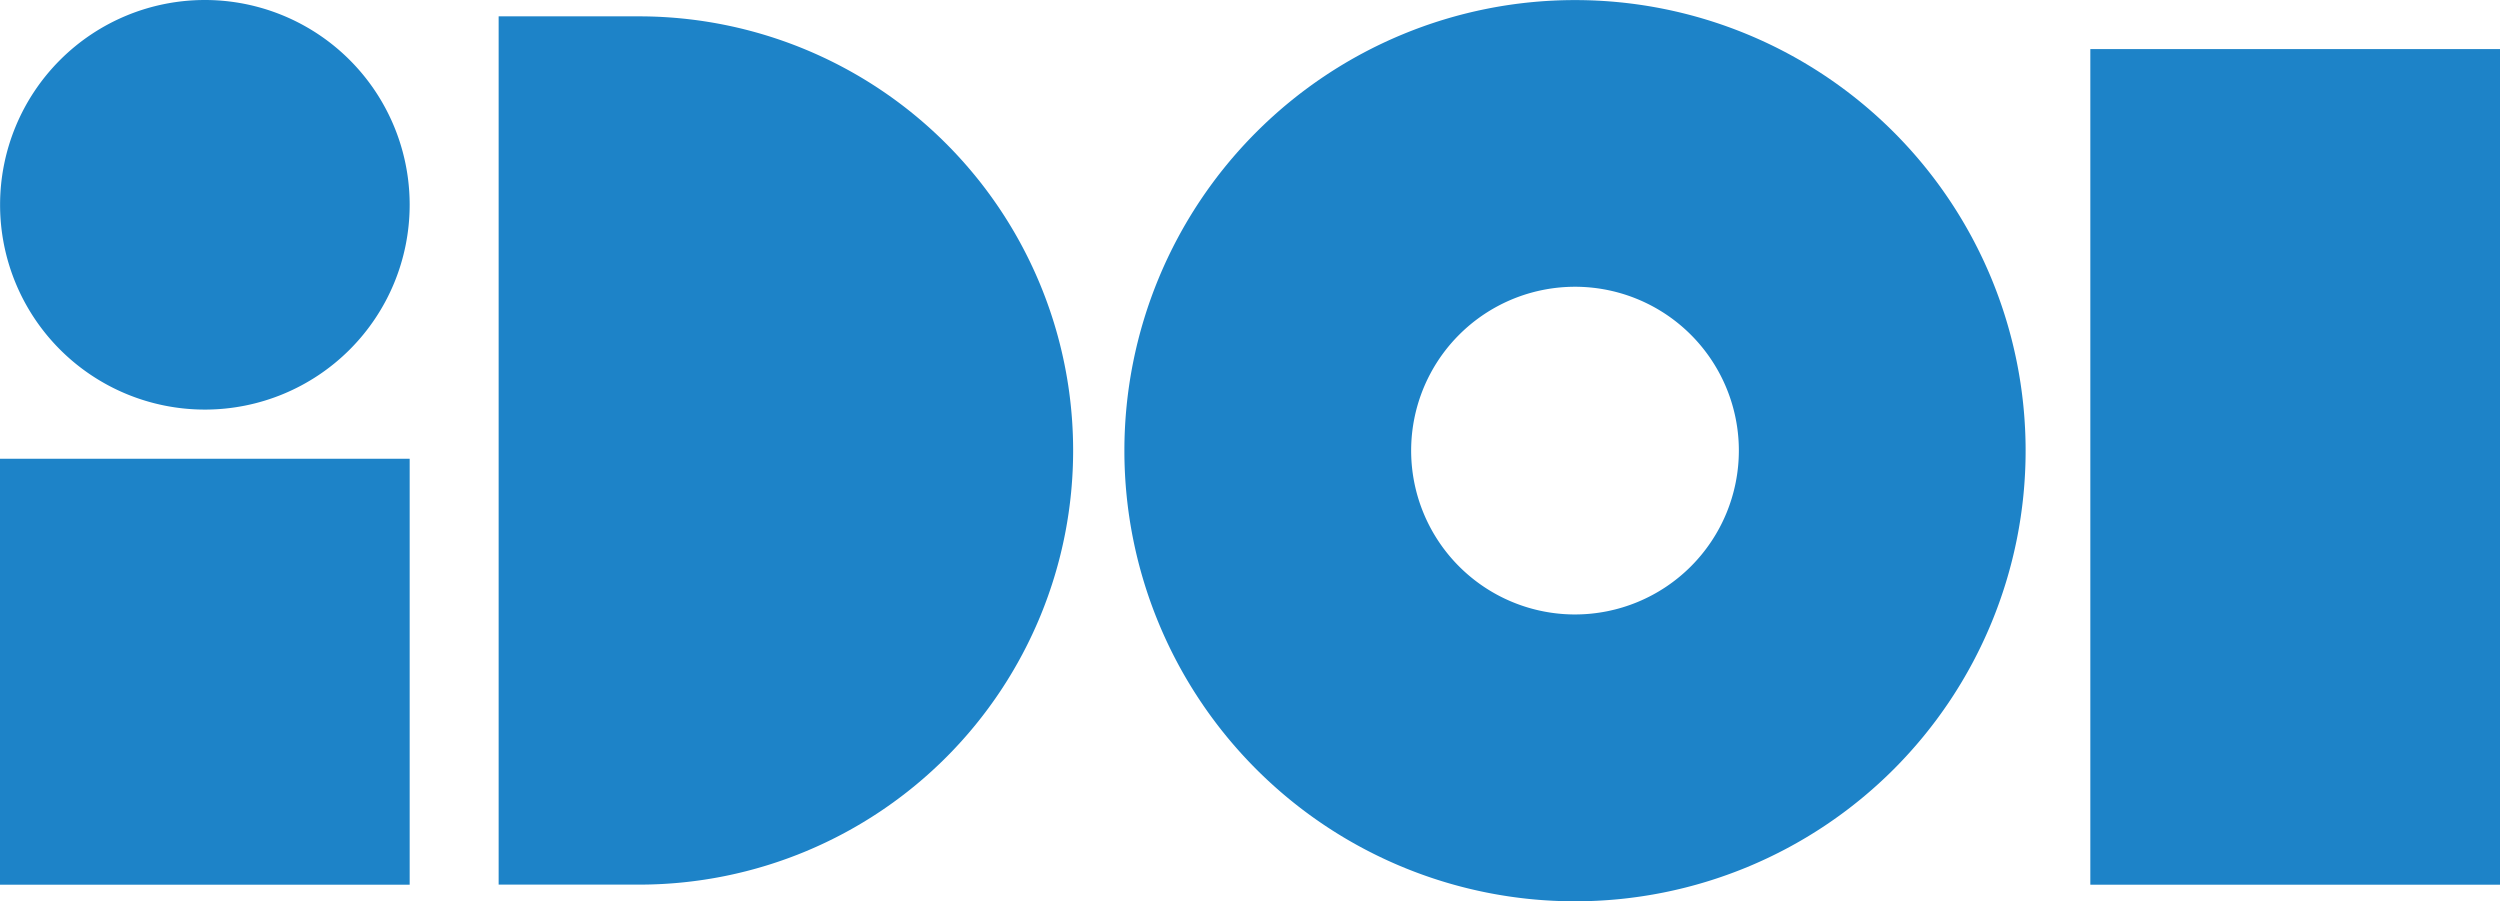
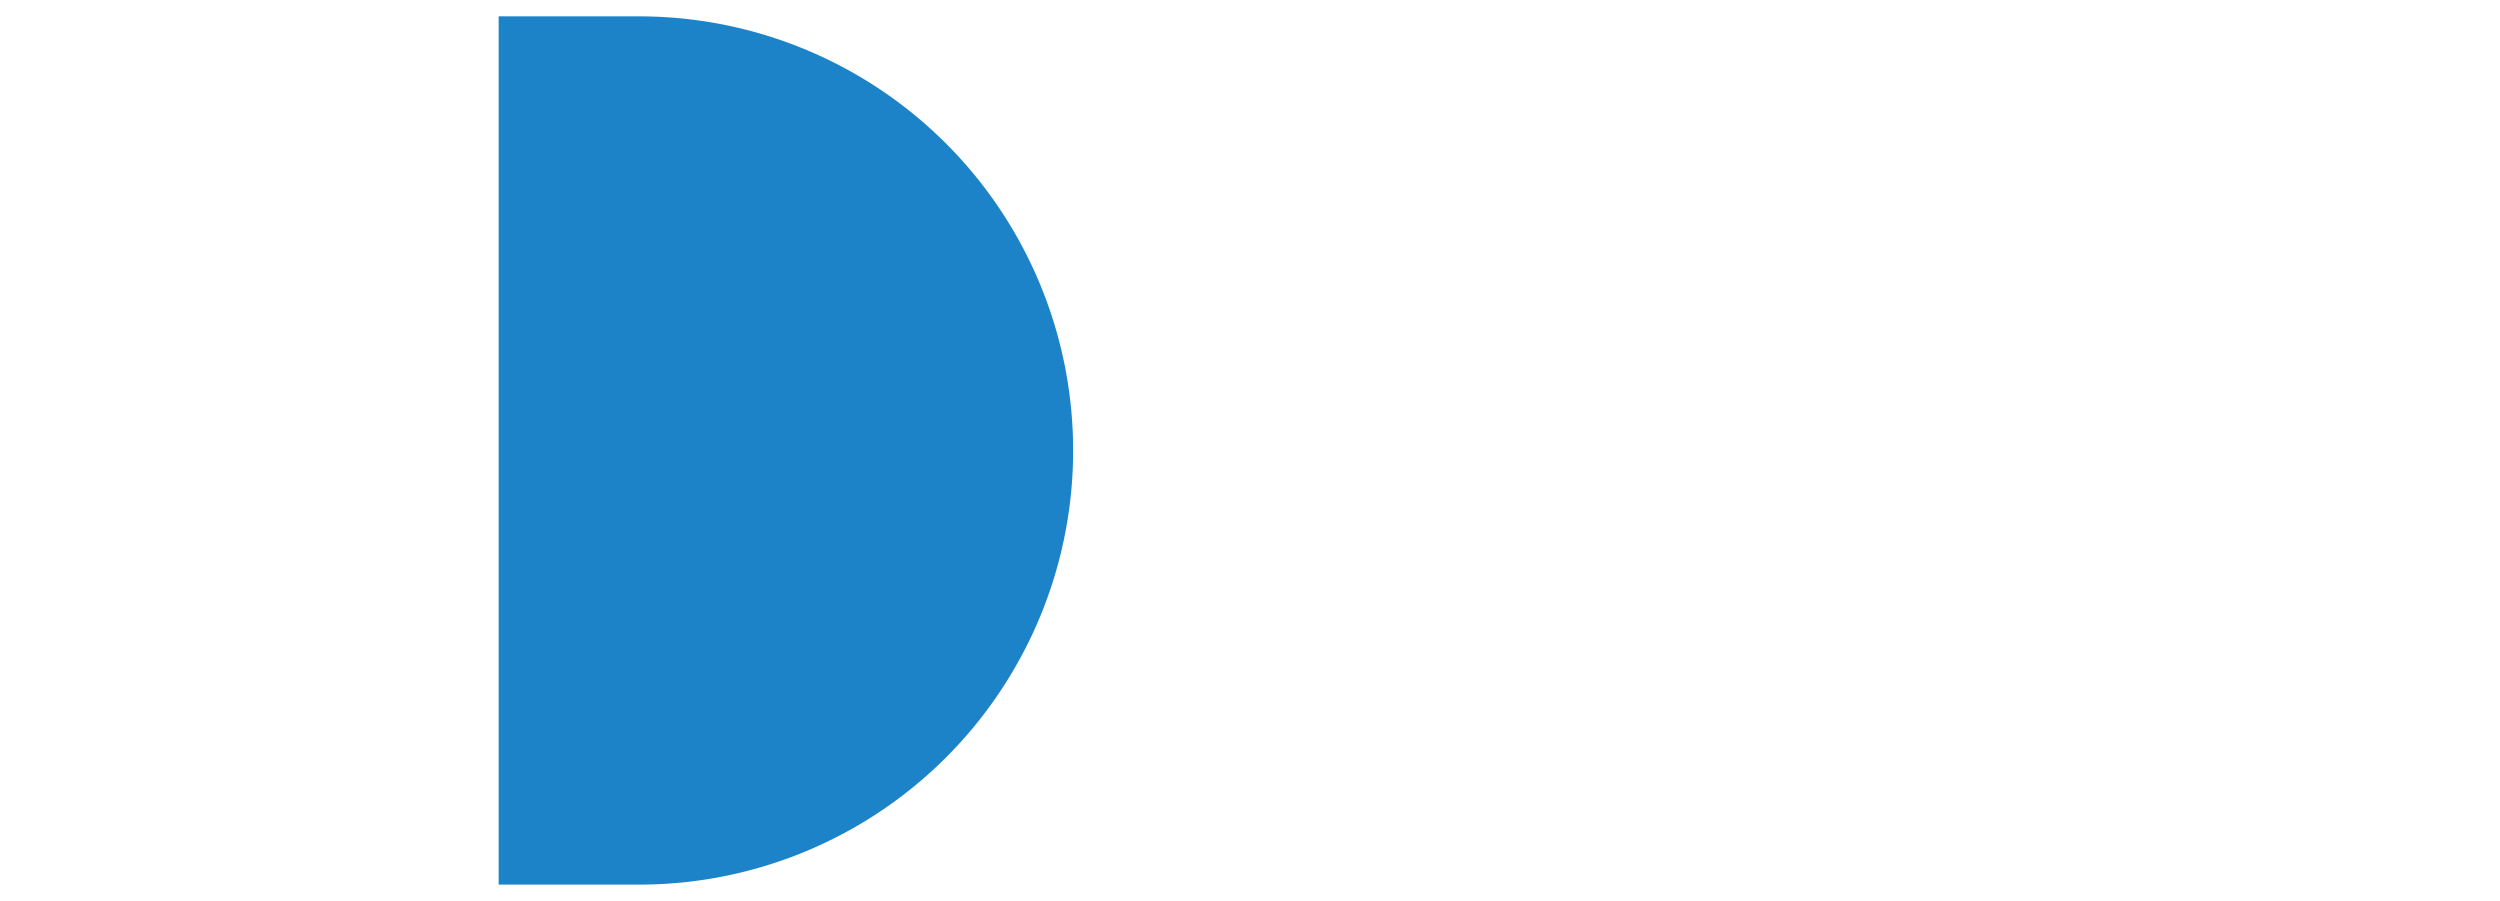
<svg xmlns="http://www.w3.org/2000/svg" width="31.019" height="11.183" viewBox="0 0 31.019 11.183">
  <g id="logo-idol" transform="translate(-359.472 -17406.642)">
-     <path id="Tracé_18431" data-name="Tracé 18431" d="M153.678-448.322h5.285v5.083h-5.285Z" transform="translate(-83.767 17258.656) rotate(90)" fill="#1d83c8" />
-     <path id="Tracé_18432" data-name="Tracé 18432" d="M149.755-468.34h10.368v5.083H149.755Z" transform="translate(-77.849 17257.496) rotate(90)" fill="#1d83c8" />
    <path id="Tracé_18433" data-name="Tracé 18433" d="M2.458,1.232V2.96H-8.315V1.232a5.386,5.386,0,0,1,5.372-5.4A5.386,5.386,0,0,1,2.458,1.2v.03" transform="translate(368.619 17415.16) rotate(90)" fill="#1d83c8" />
-     <path id="Tracé_18434" data-name="Tracé 18434" d="M.58,0A2.541,2.541,0,1,1-1.962,2.541,2.541,2.541,0,0,1,.58,0Z" transform="translate(364.555 17408.604) rotate(90)" fill="#1d83c8" />
-     <path id="Tracé_18435" data-name="Tracé 18435" d="M0,1.276A5.591,5.591,0,1,0,5.591-4.315,5.591,5.591,0,0,0,0,1.276Zm7.623,0A2.033,2.033,0,1,1,5.591-.757,2.034,2.034,0,0,1,7.623,1.276Z" transform="translate(380.29 17406.643) rotate(90)" fill="#1d83c8" />
  </g>
</svg>